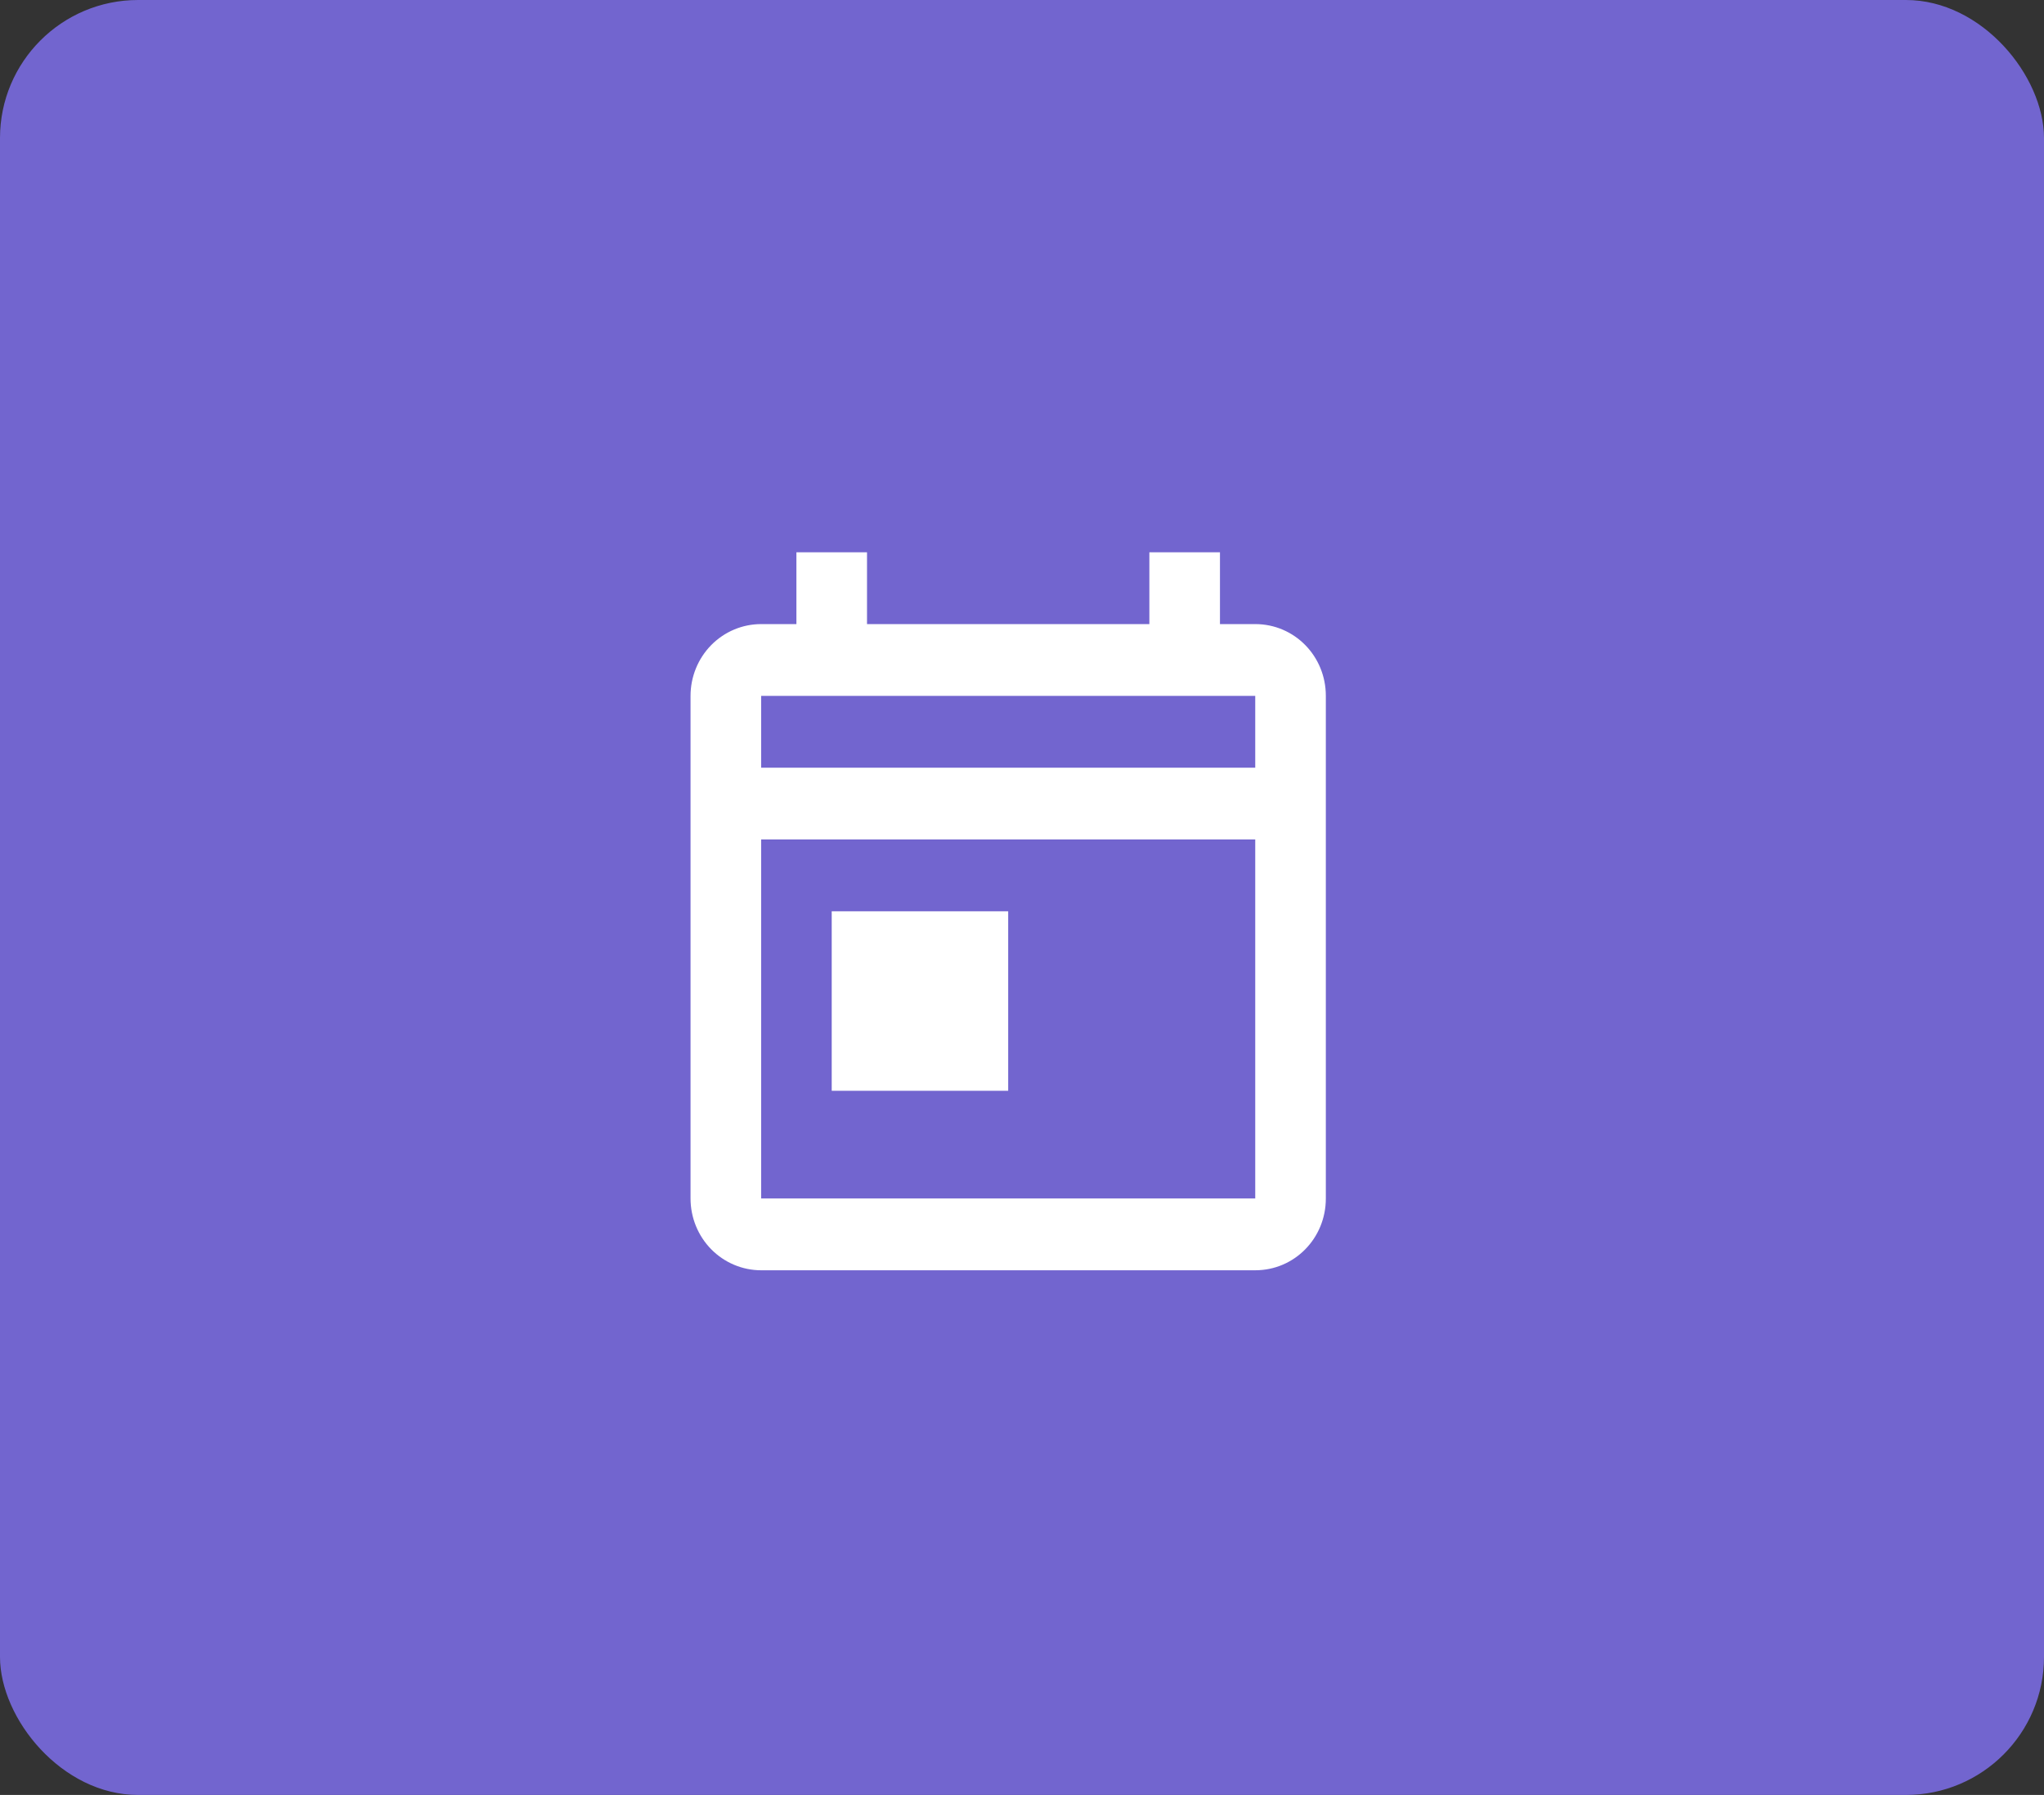
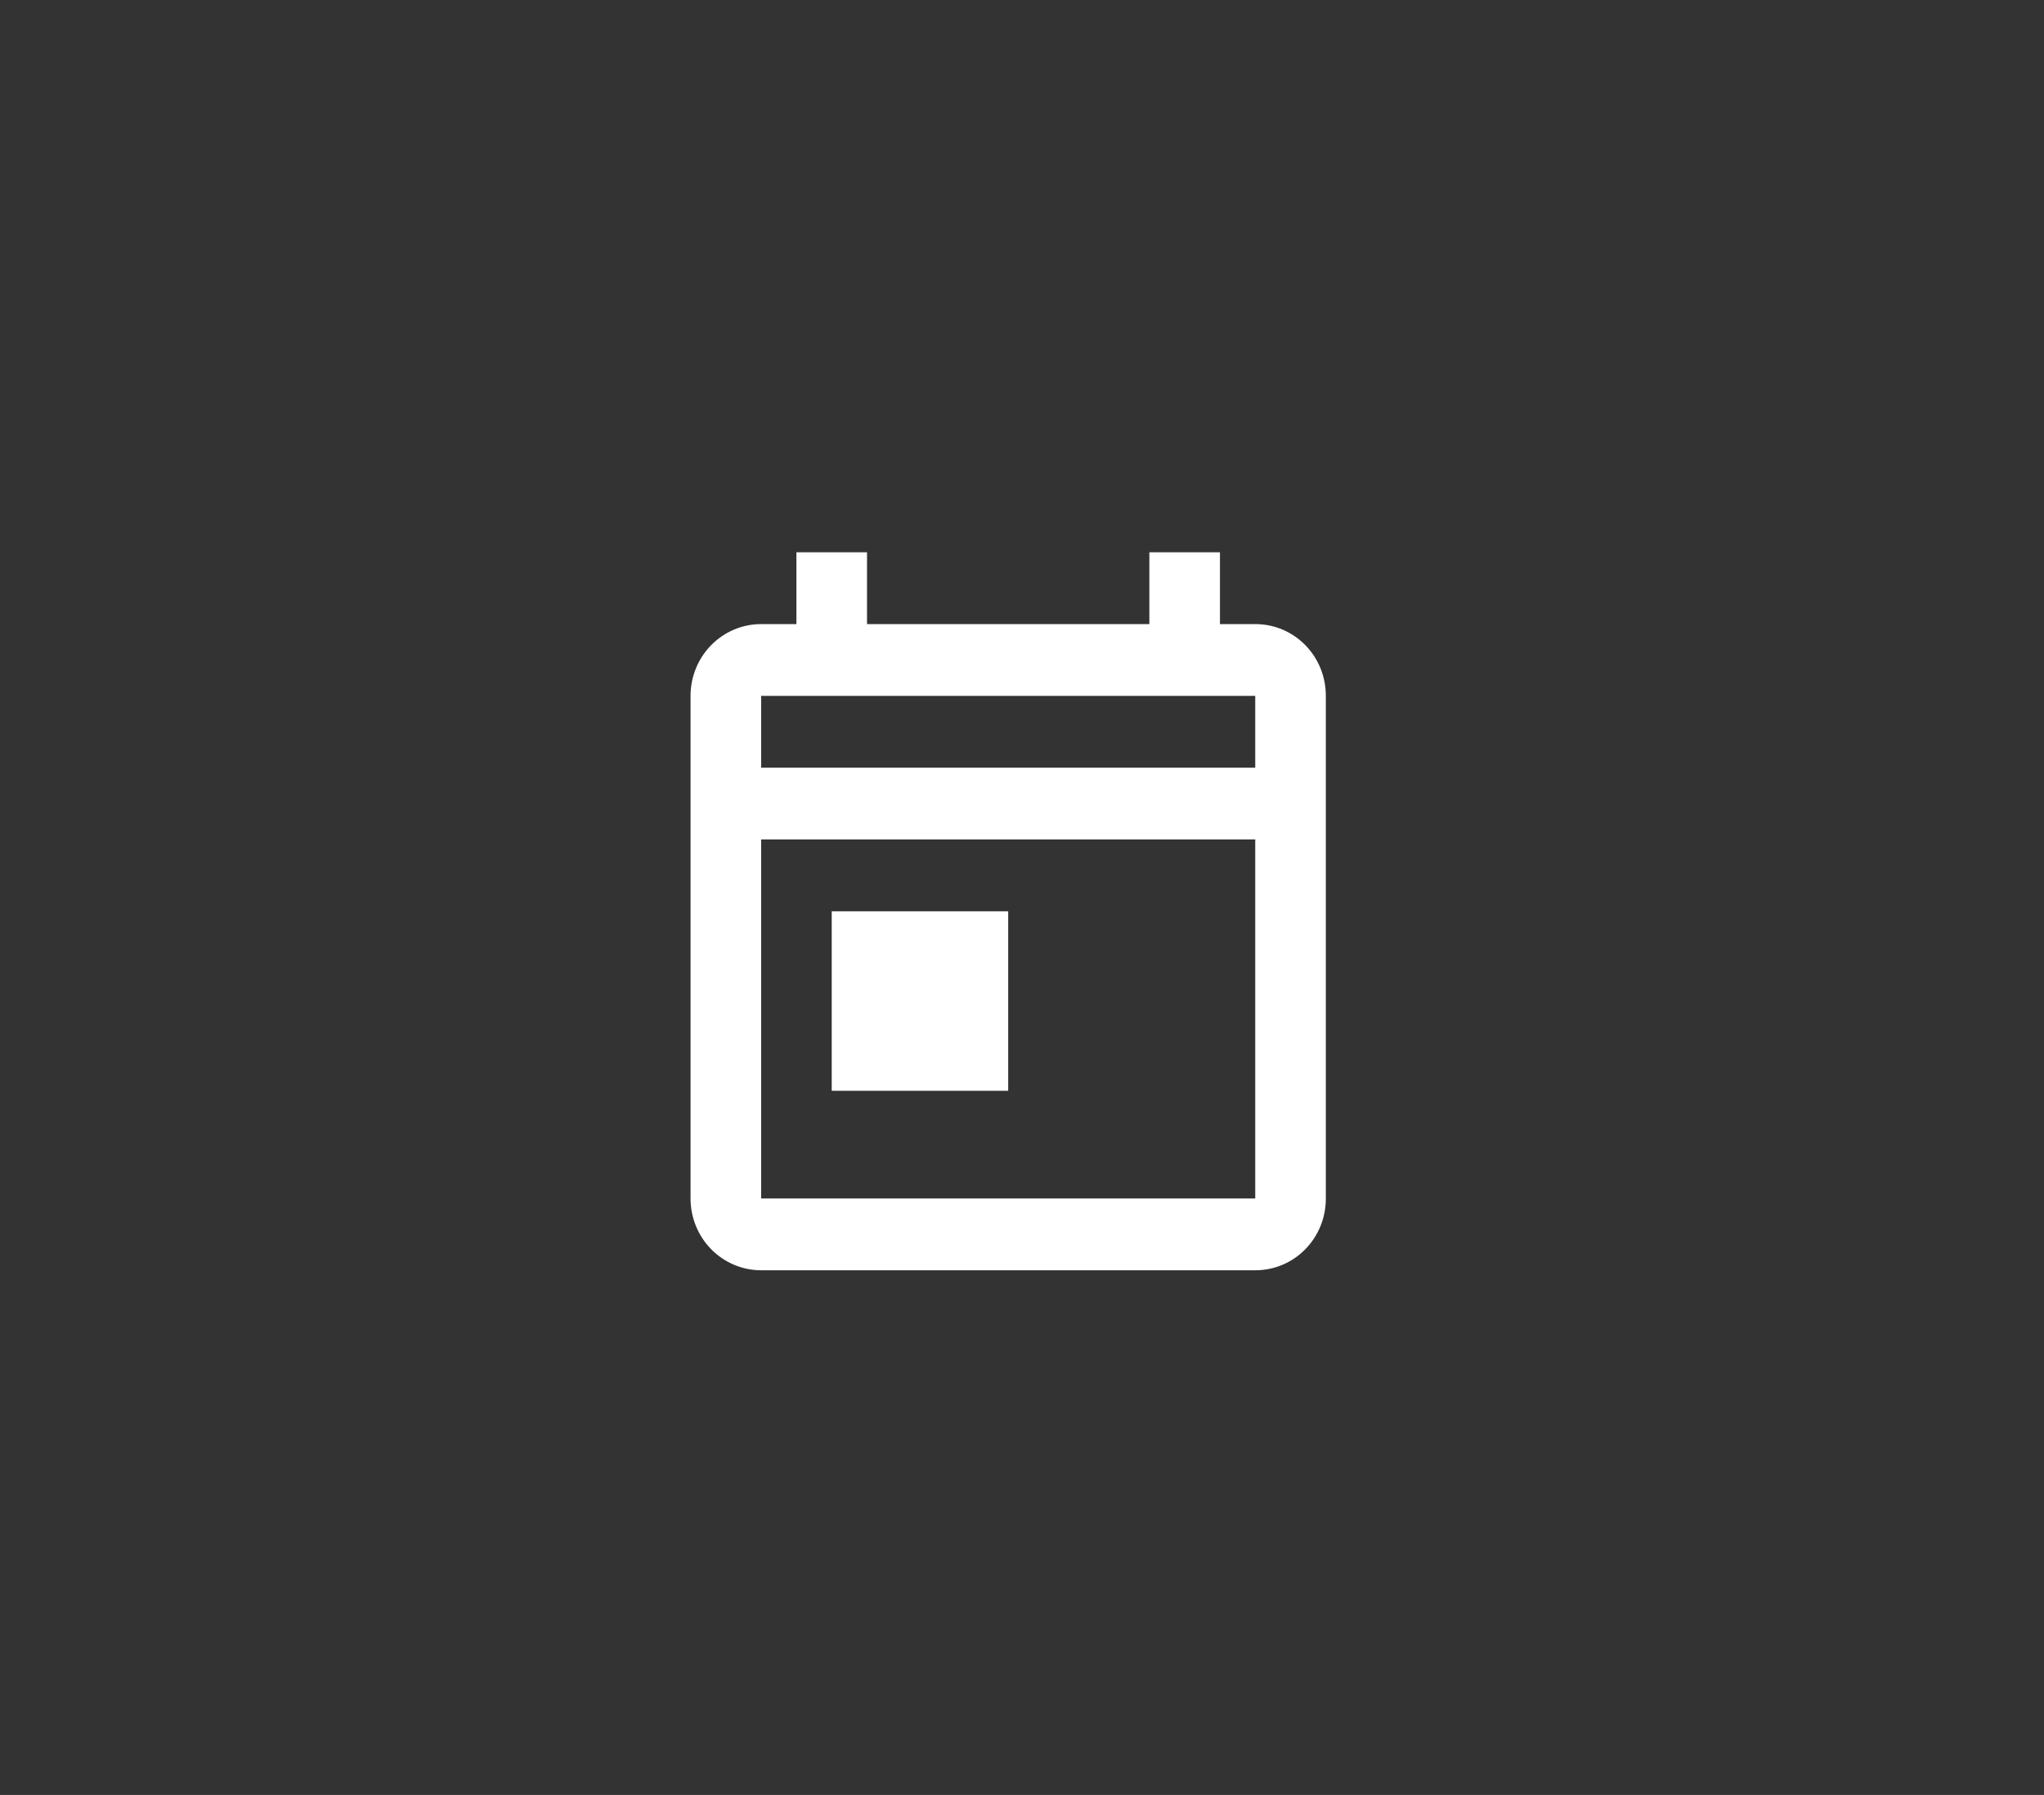
<svg xmlns="http://www.w3.org/2000/svg" width="74" height="65" viewBox="0 0 74 65" fill="none">
  <rect x="0" y="0" width="74" height="65" fill="#333333" stroke="none" />
-   <rect width="74" height="65" rx="5" fill="#7265CF" />
  <path d="M45.444 22.6H44.167V20H41.611V22.6H31.389V20H28.833V22.6H27.556C26.878 22.6 26.228 22.874 25.748 23.361C25.269 23.849 25 24.51 25 25.2V43.4C25 44.09 25.269 44.751 25.748 45.239C26.228 45.726 26.878 46 27.556 46H45.444C46.863 46 48 44.843 48 43.4V25.2C48 23.757 46.863 22.6 45.444 22.6ZM45.444 43.4H27.556V30.4H45.444V43.4ZM45.444 27.8H27.556V25.2H45.444M30.111 33H36.5V39.5H30.111" fill="white" />
</svg>